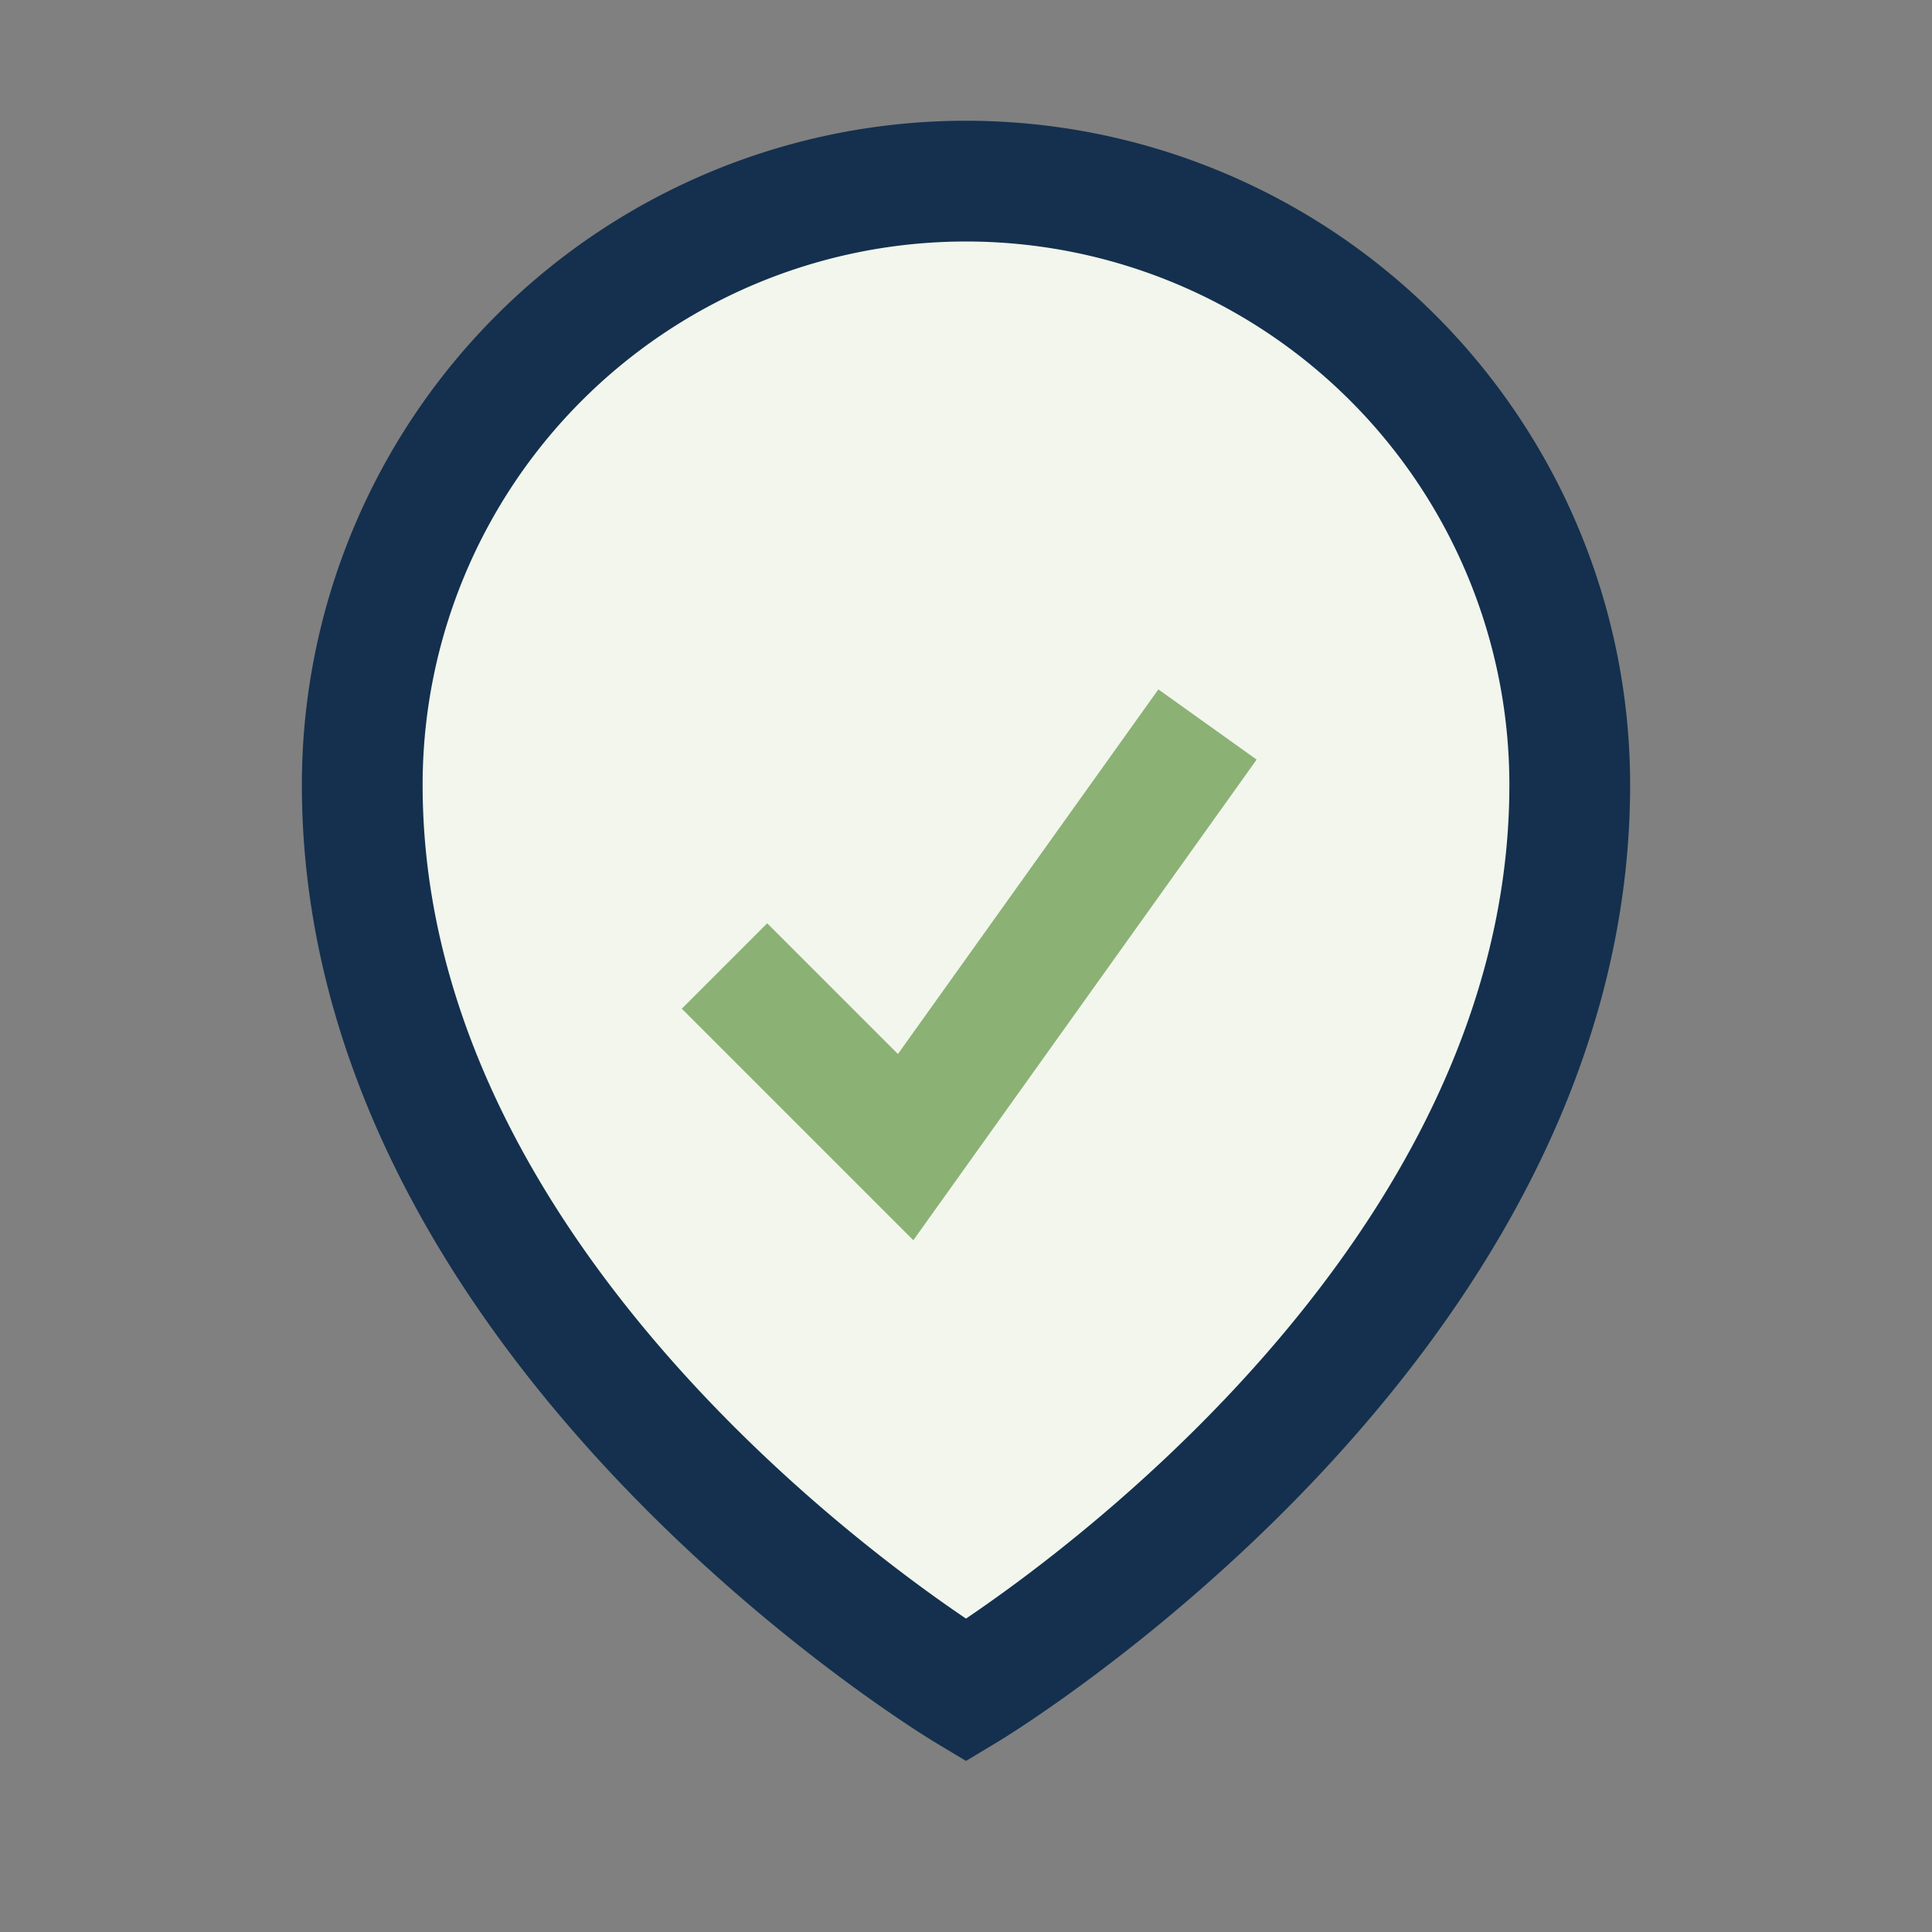
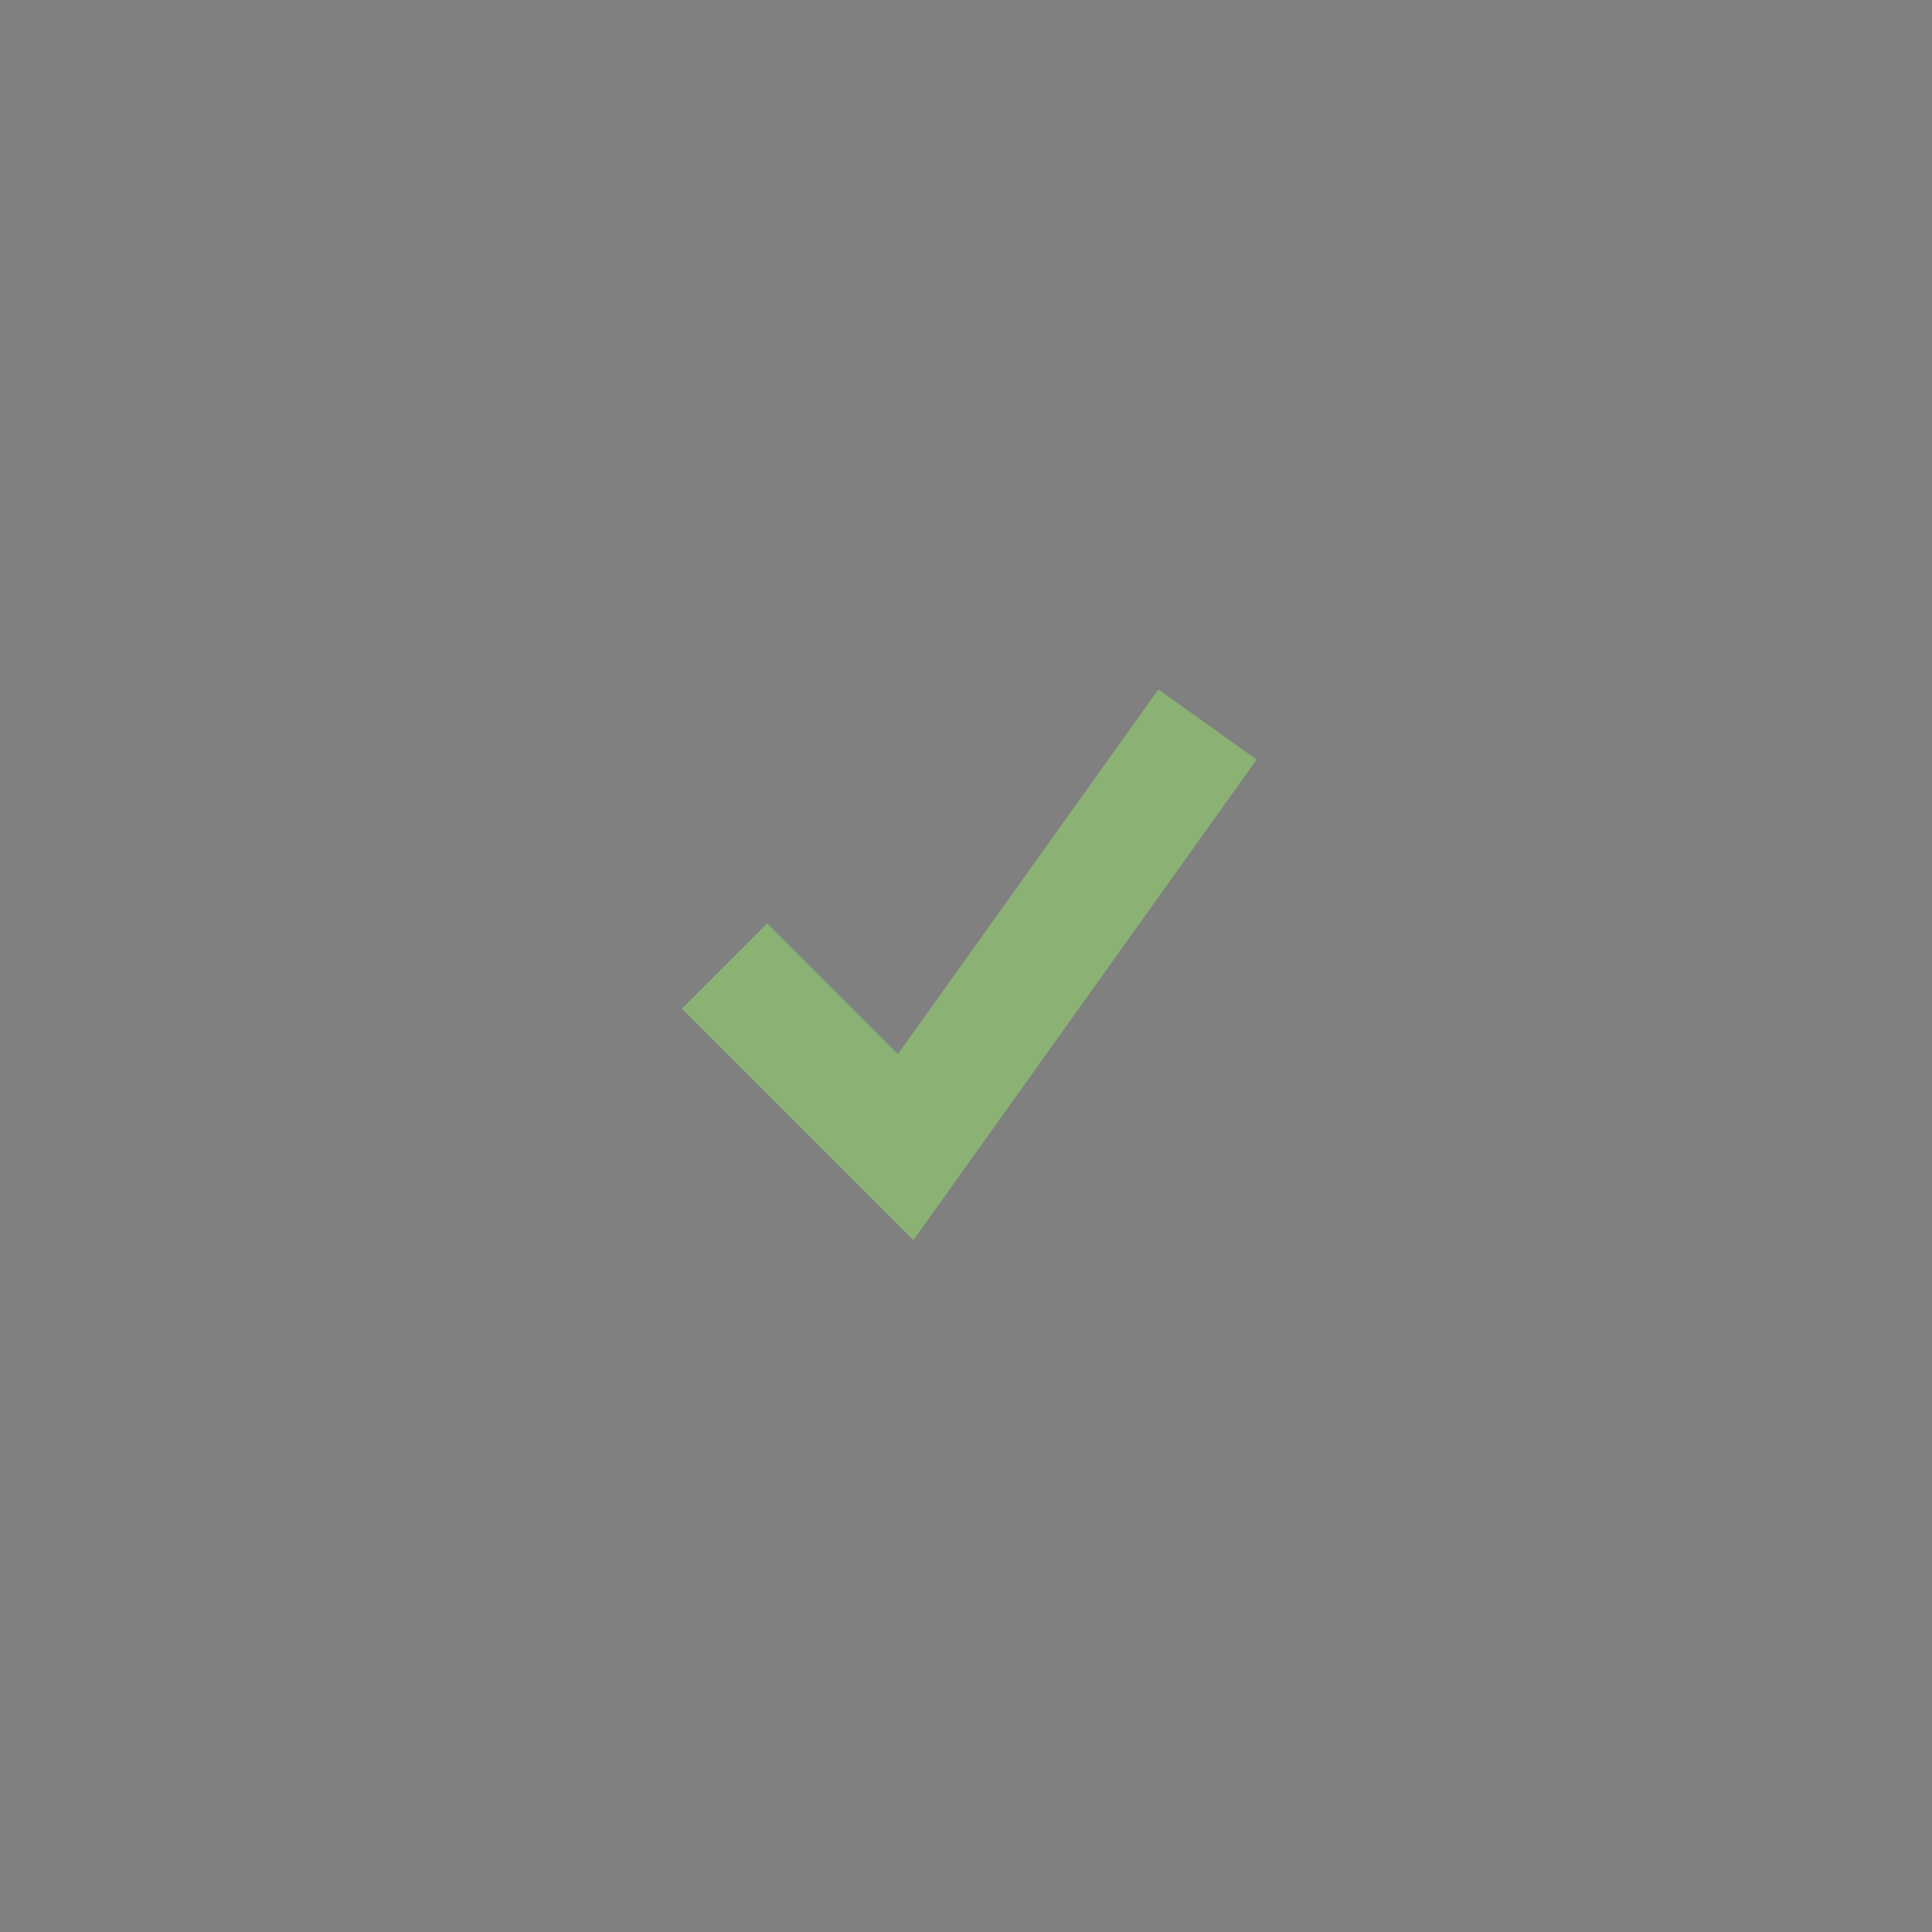
<svg xmlns="http://www.w3.org/2000/svg" width="32" height="32" viewBox="0 0 32 32">
  <rect x="0" y="0" width="32" height="32" fill="#808080" stroke="none" />
-   <path d="M16 28s-10-6-10-15a10 10 0 0120 0c0 9-10 15-10 15z" fill="#F2F6ED" stroke="#14304E" stroke-width="2" />
  <path d="M12 16l3 3 5-7" fill="none" stroke="#8BB174" stroke-width="2" />
</svg>